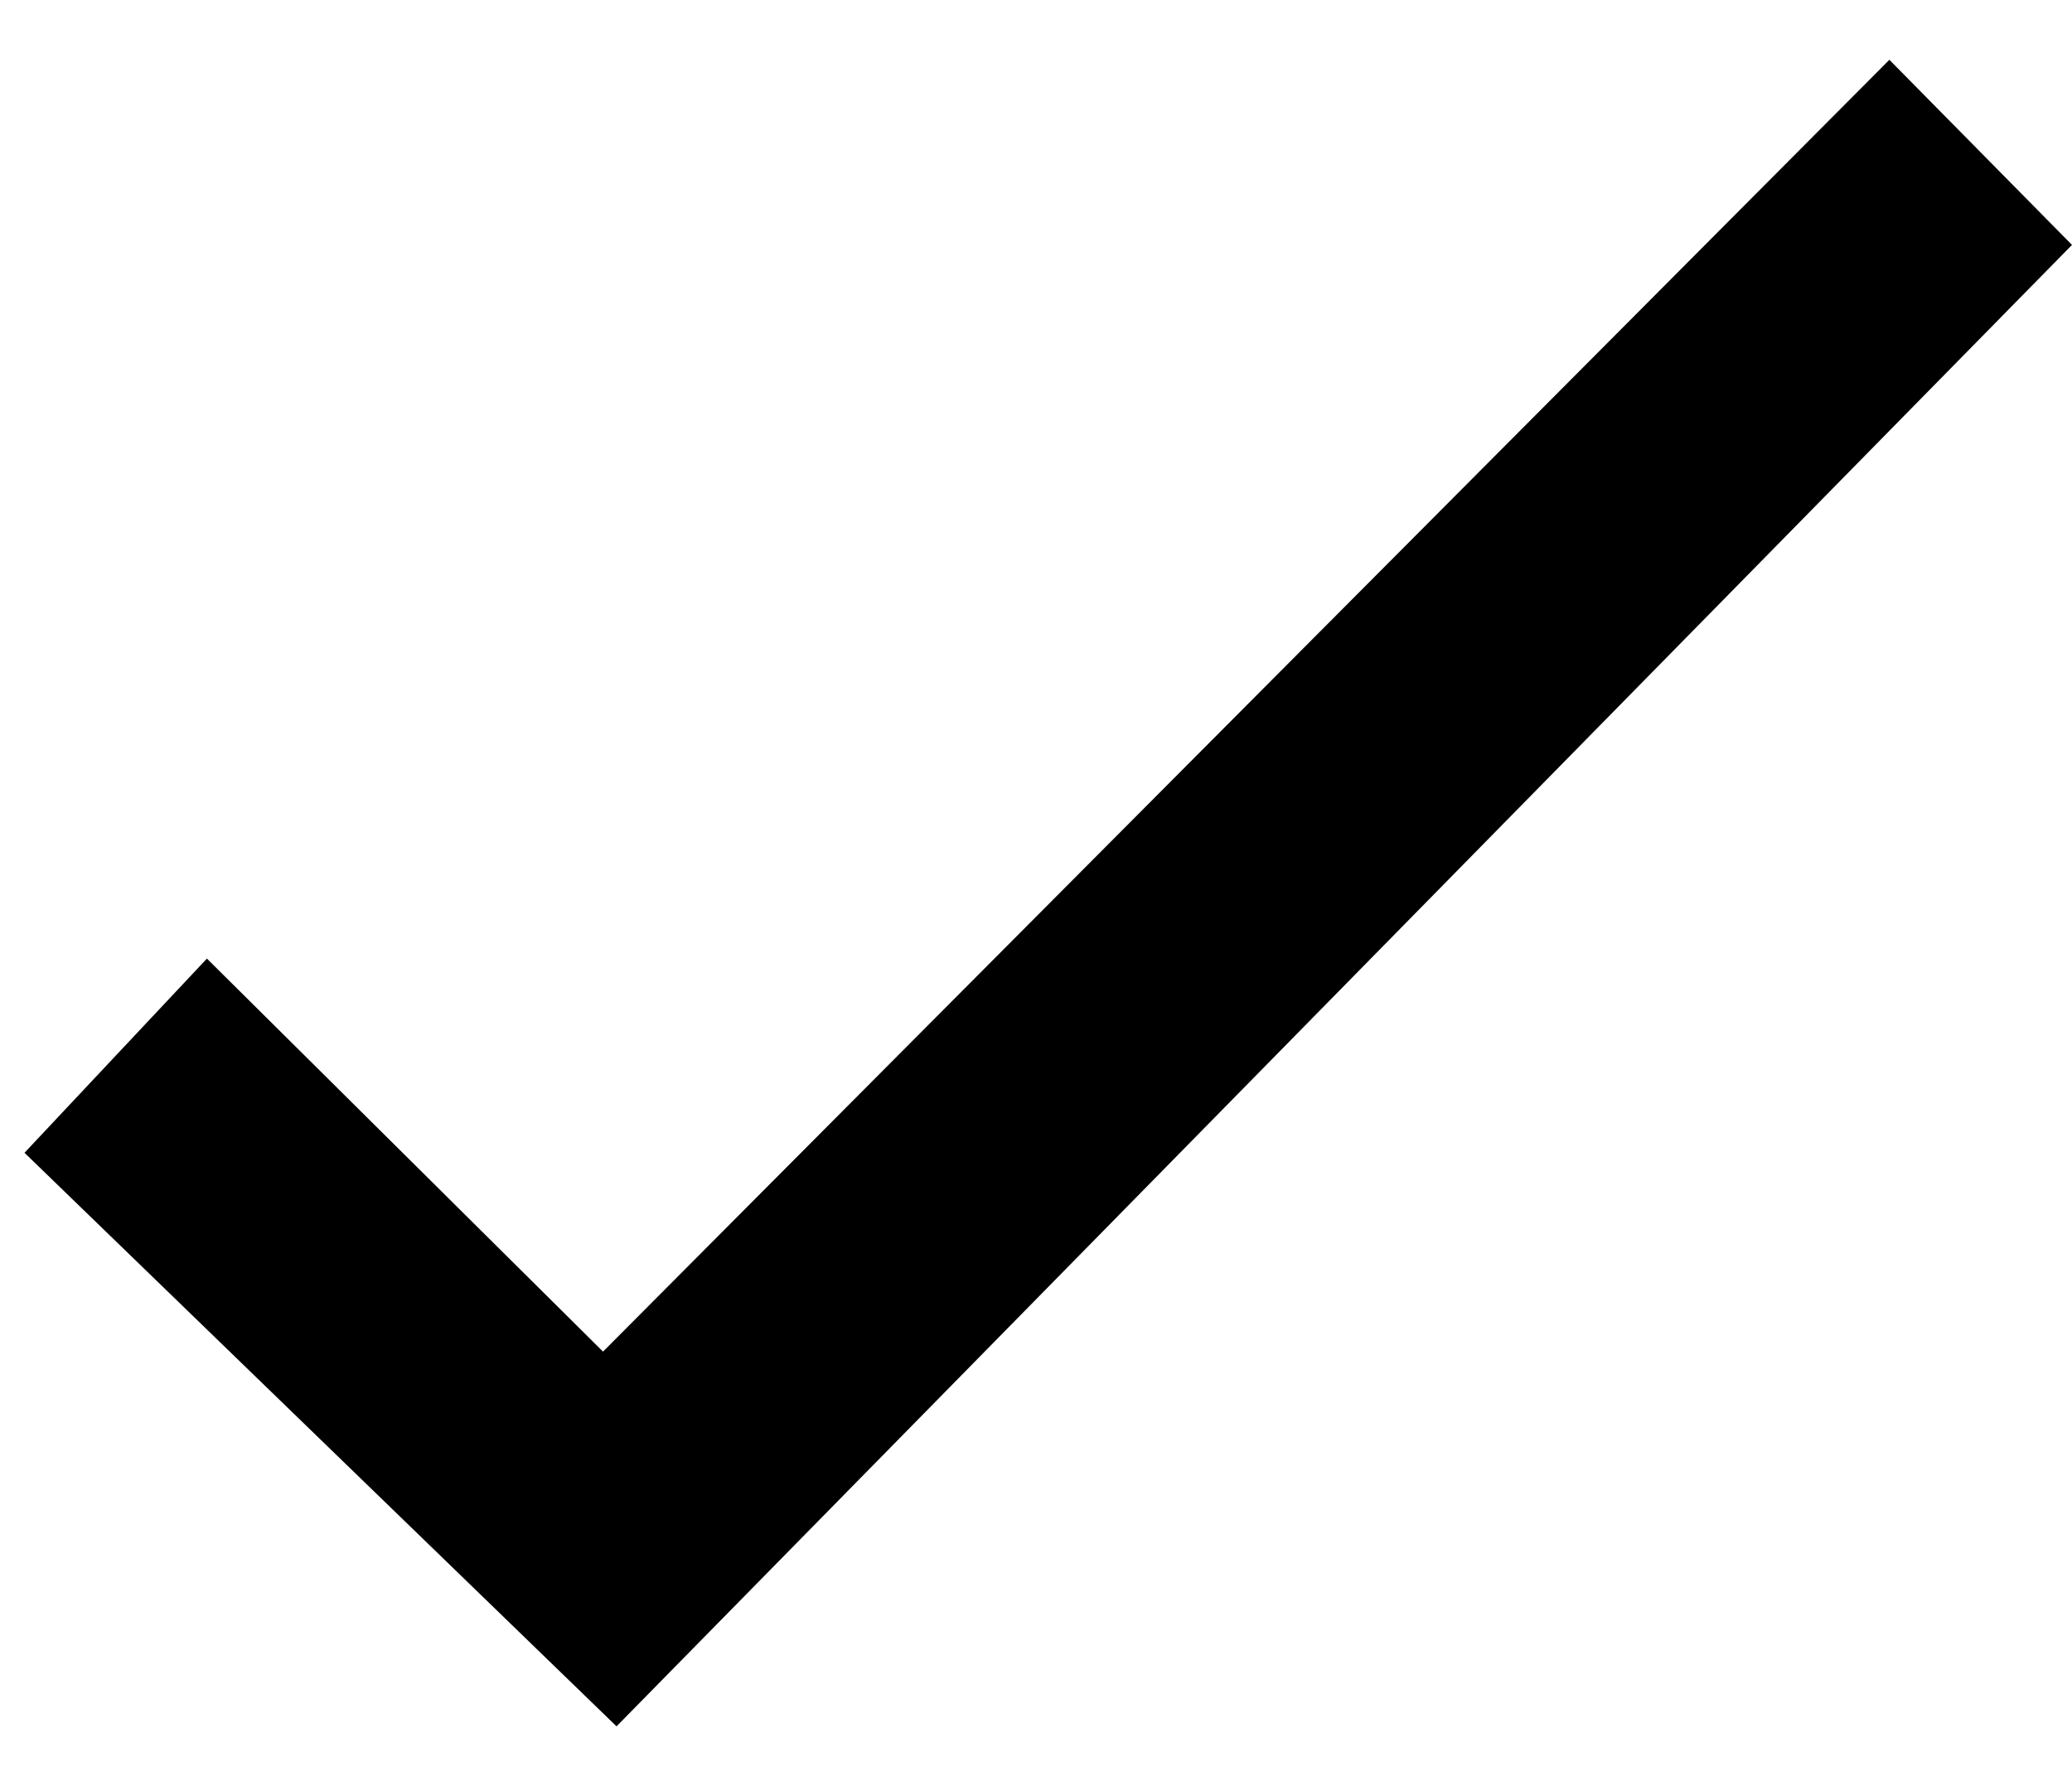
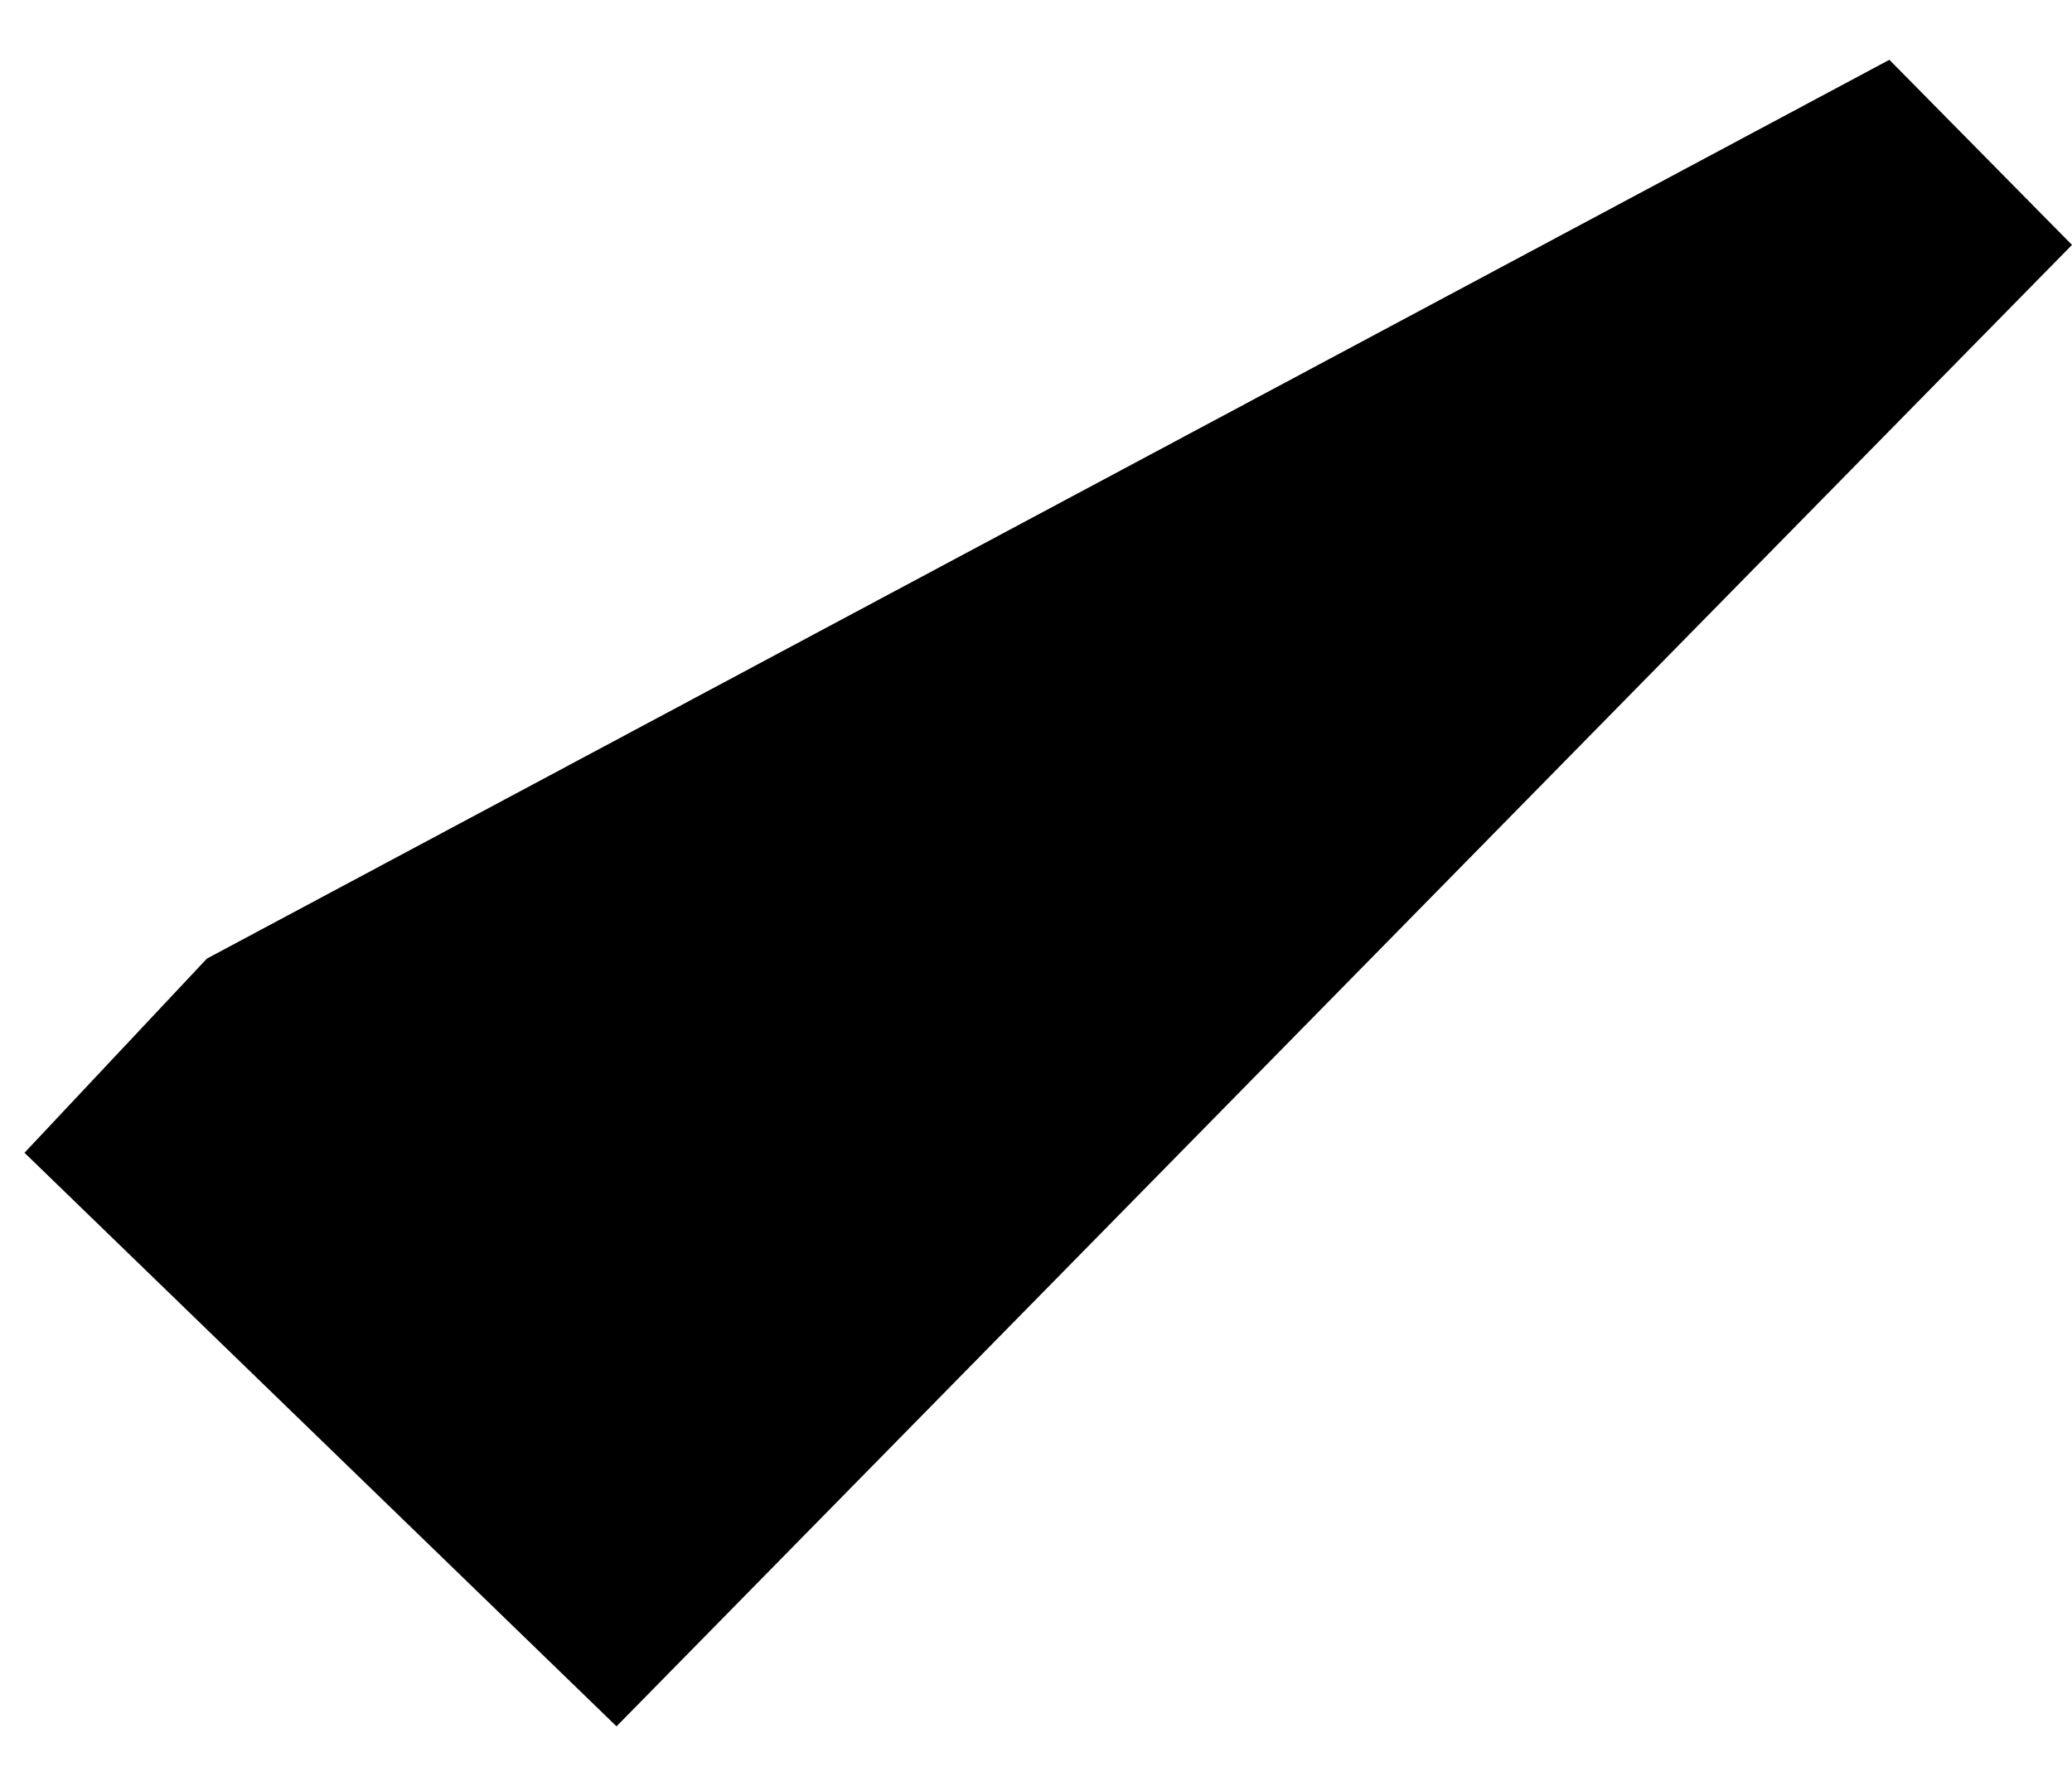
<svg xmlns="http://www.w3.org/2000/svg" width="29" height="25" viewBox="0 0 29 25" fill="none">
-   <path d="M2.896 13.417L8.44 18.918L26.444 0.837L29 3.428L8.629 24.163L0.343 16.135L2.896 13.417Z" fill="black" />
+   <path d="M2.896 13.417L26.444 0.837L29 3.428L8.629 24.163L0.343 16.135L2.896 13.417Z" fill="black" />
</svg>